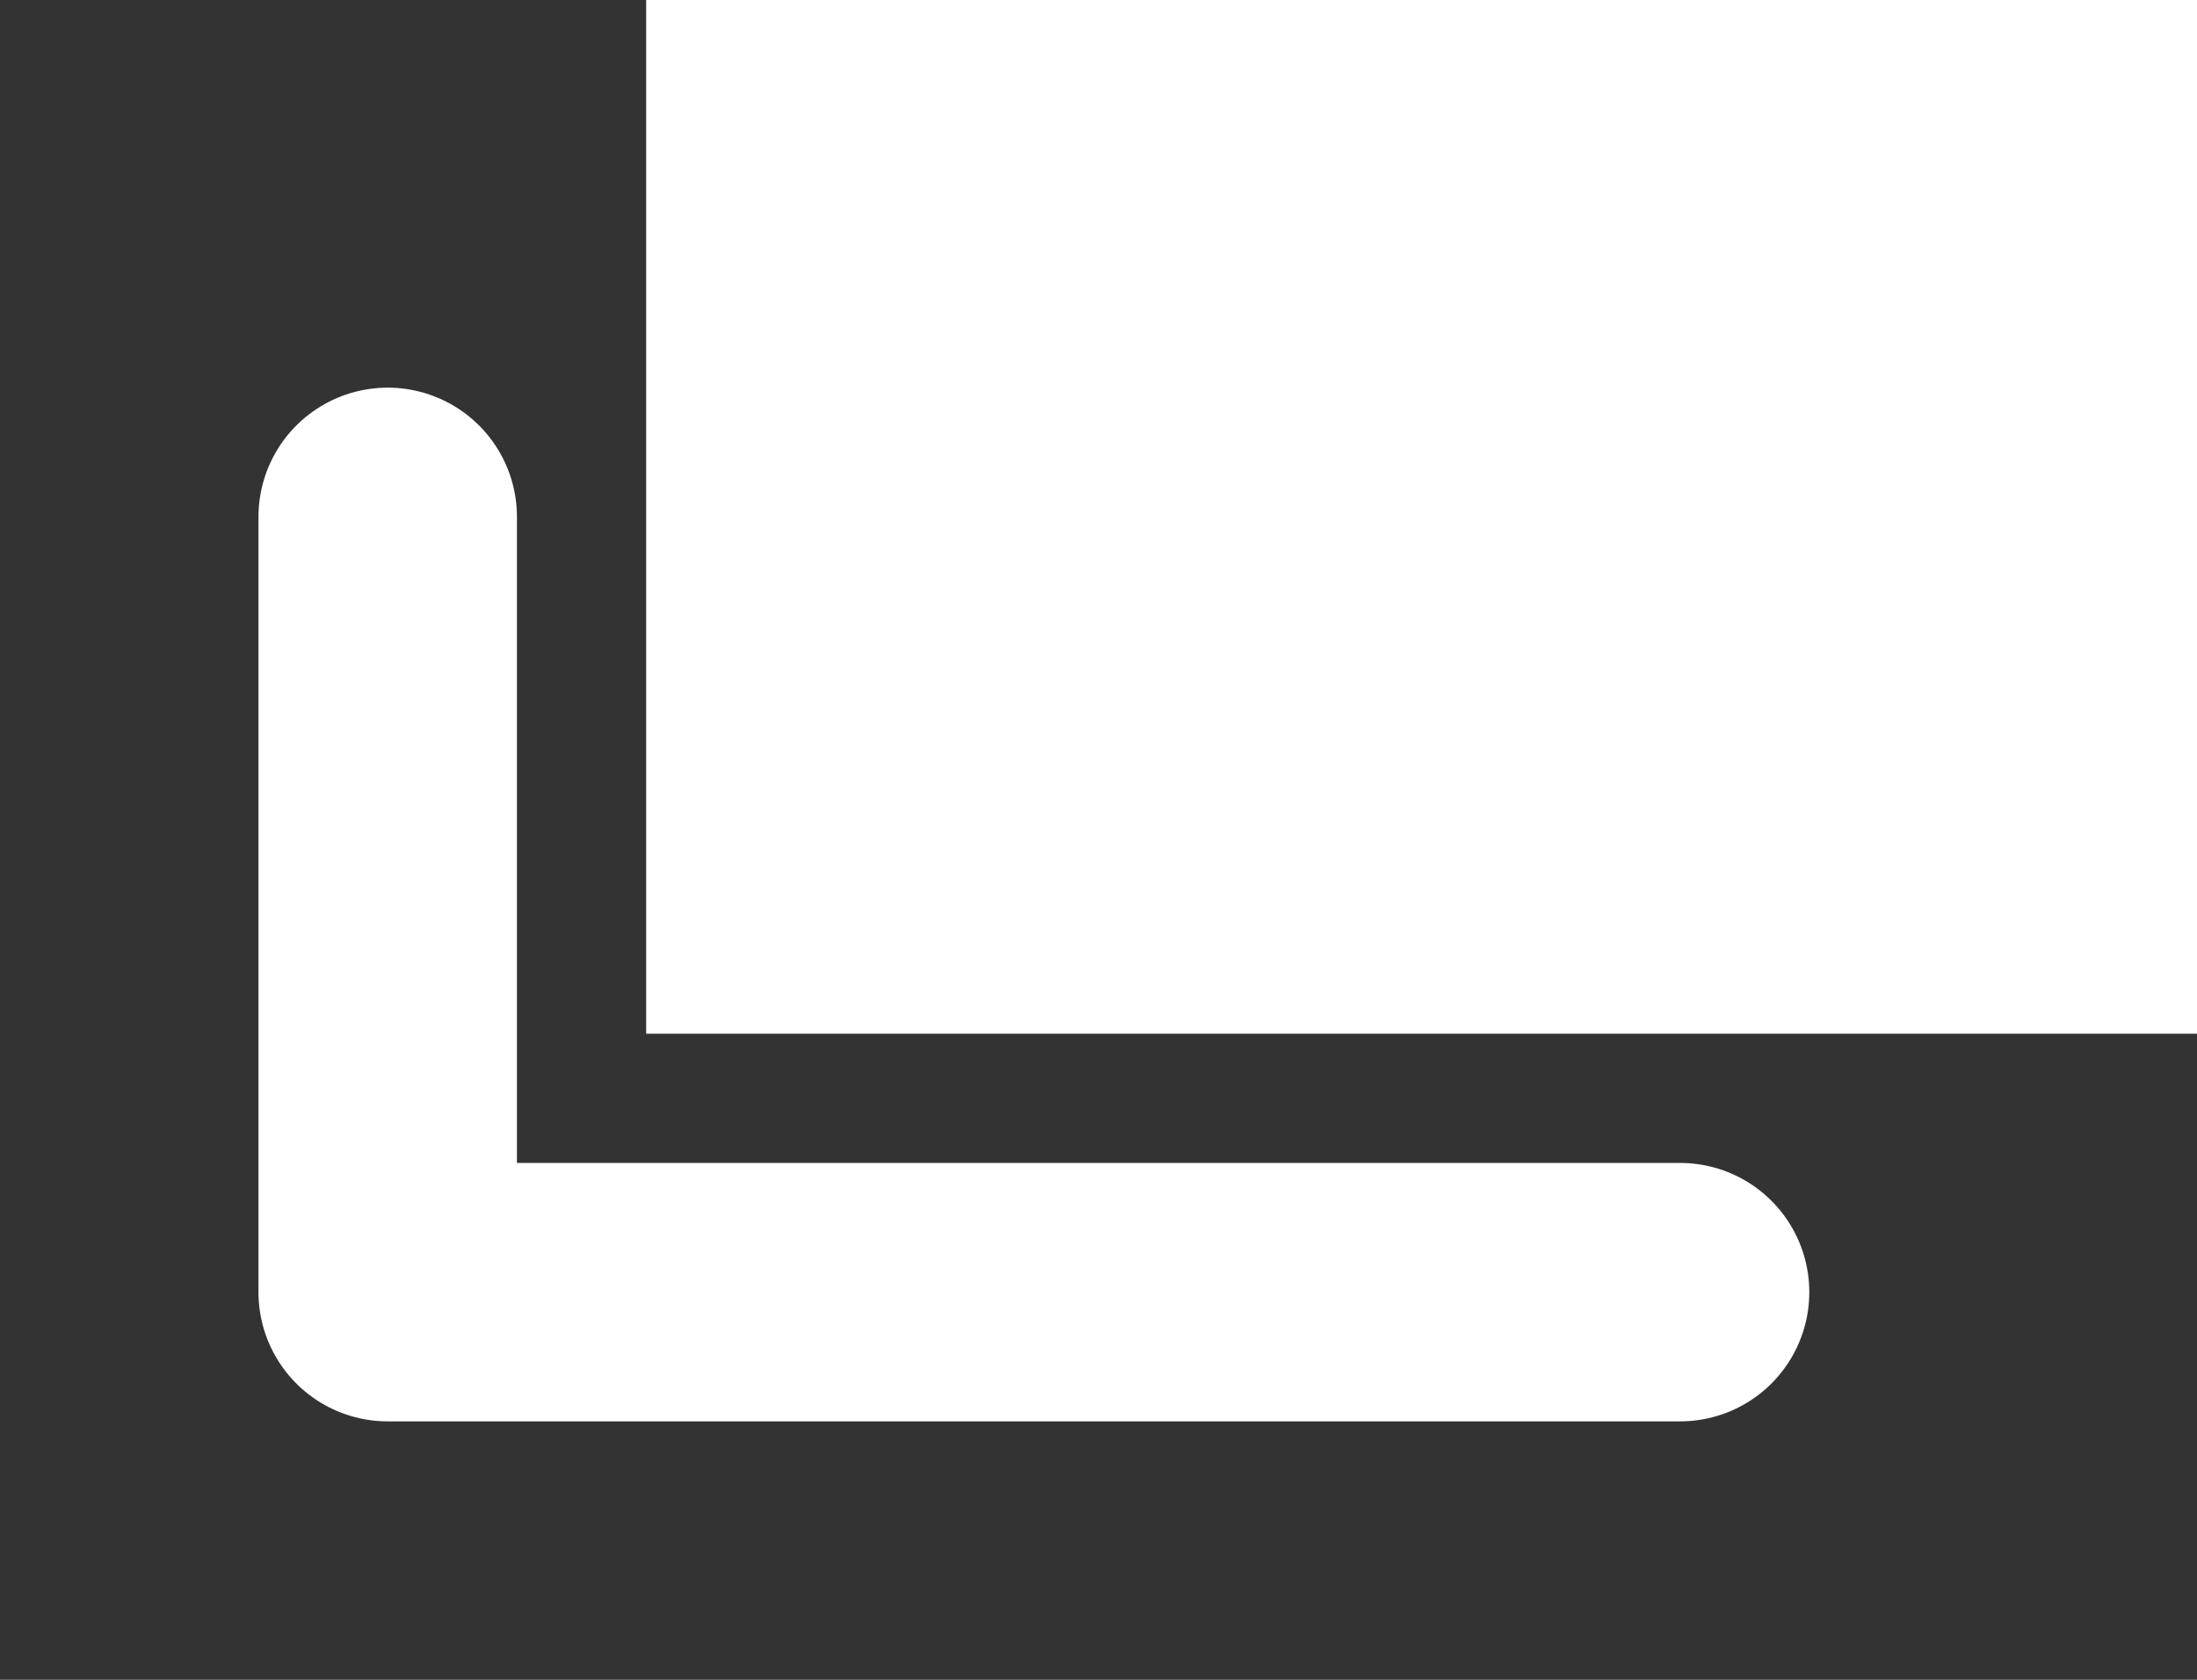
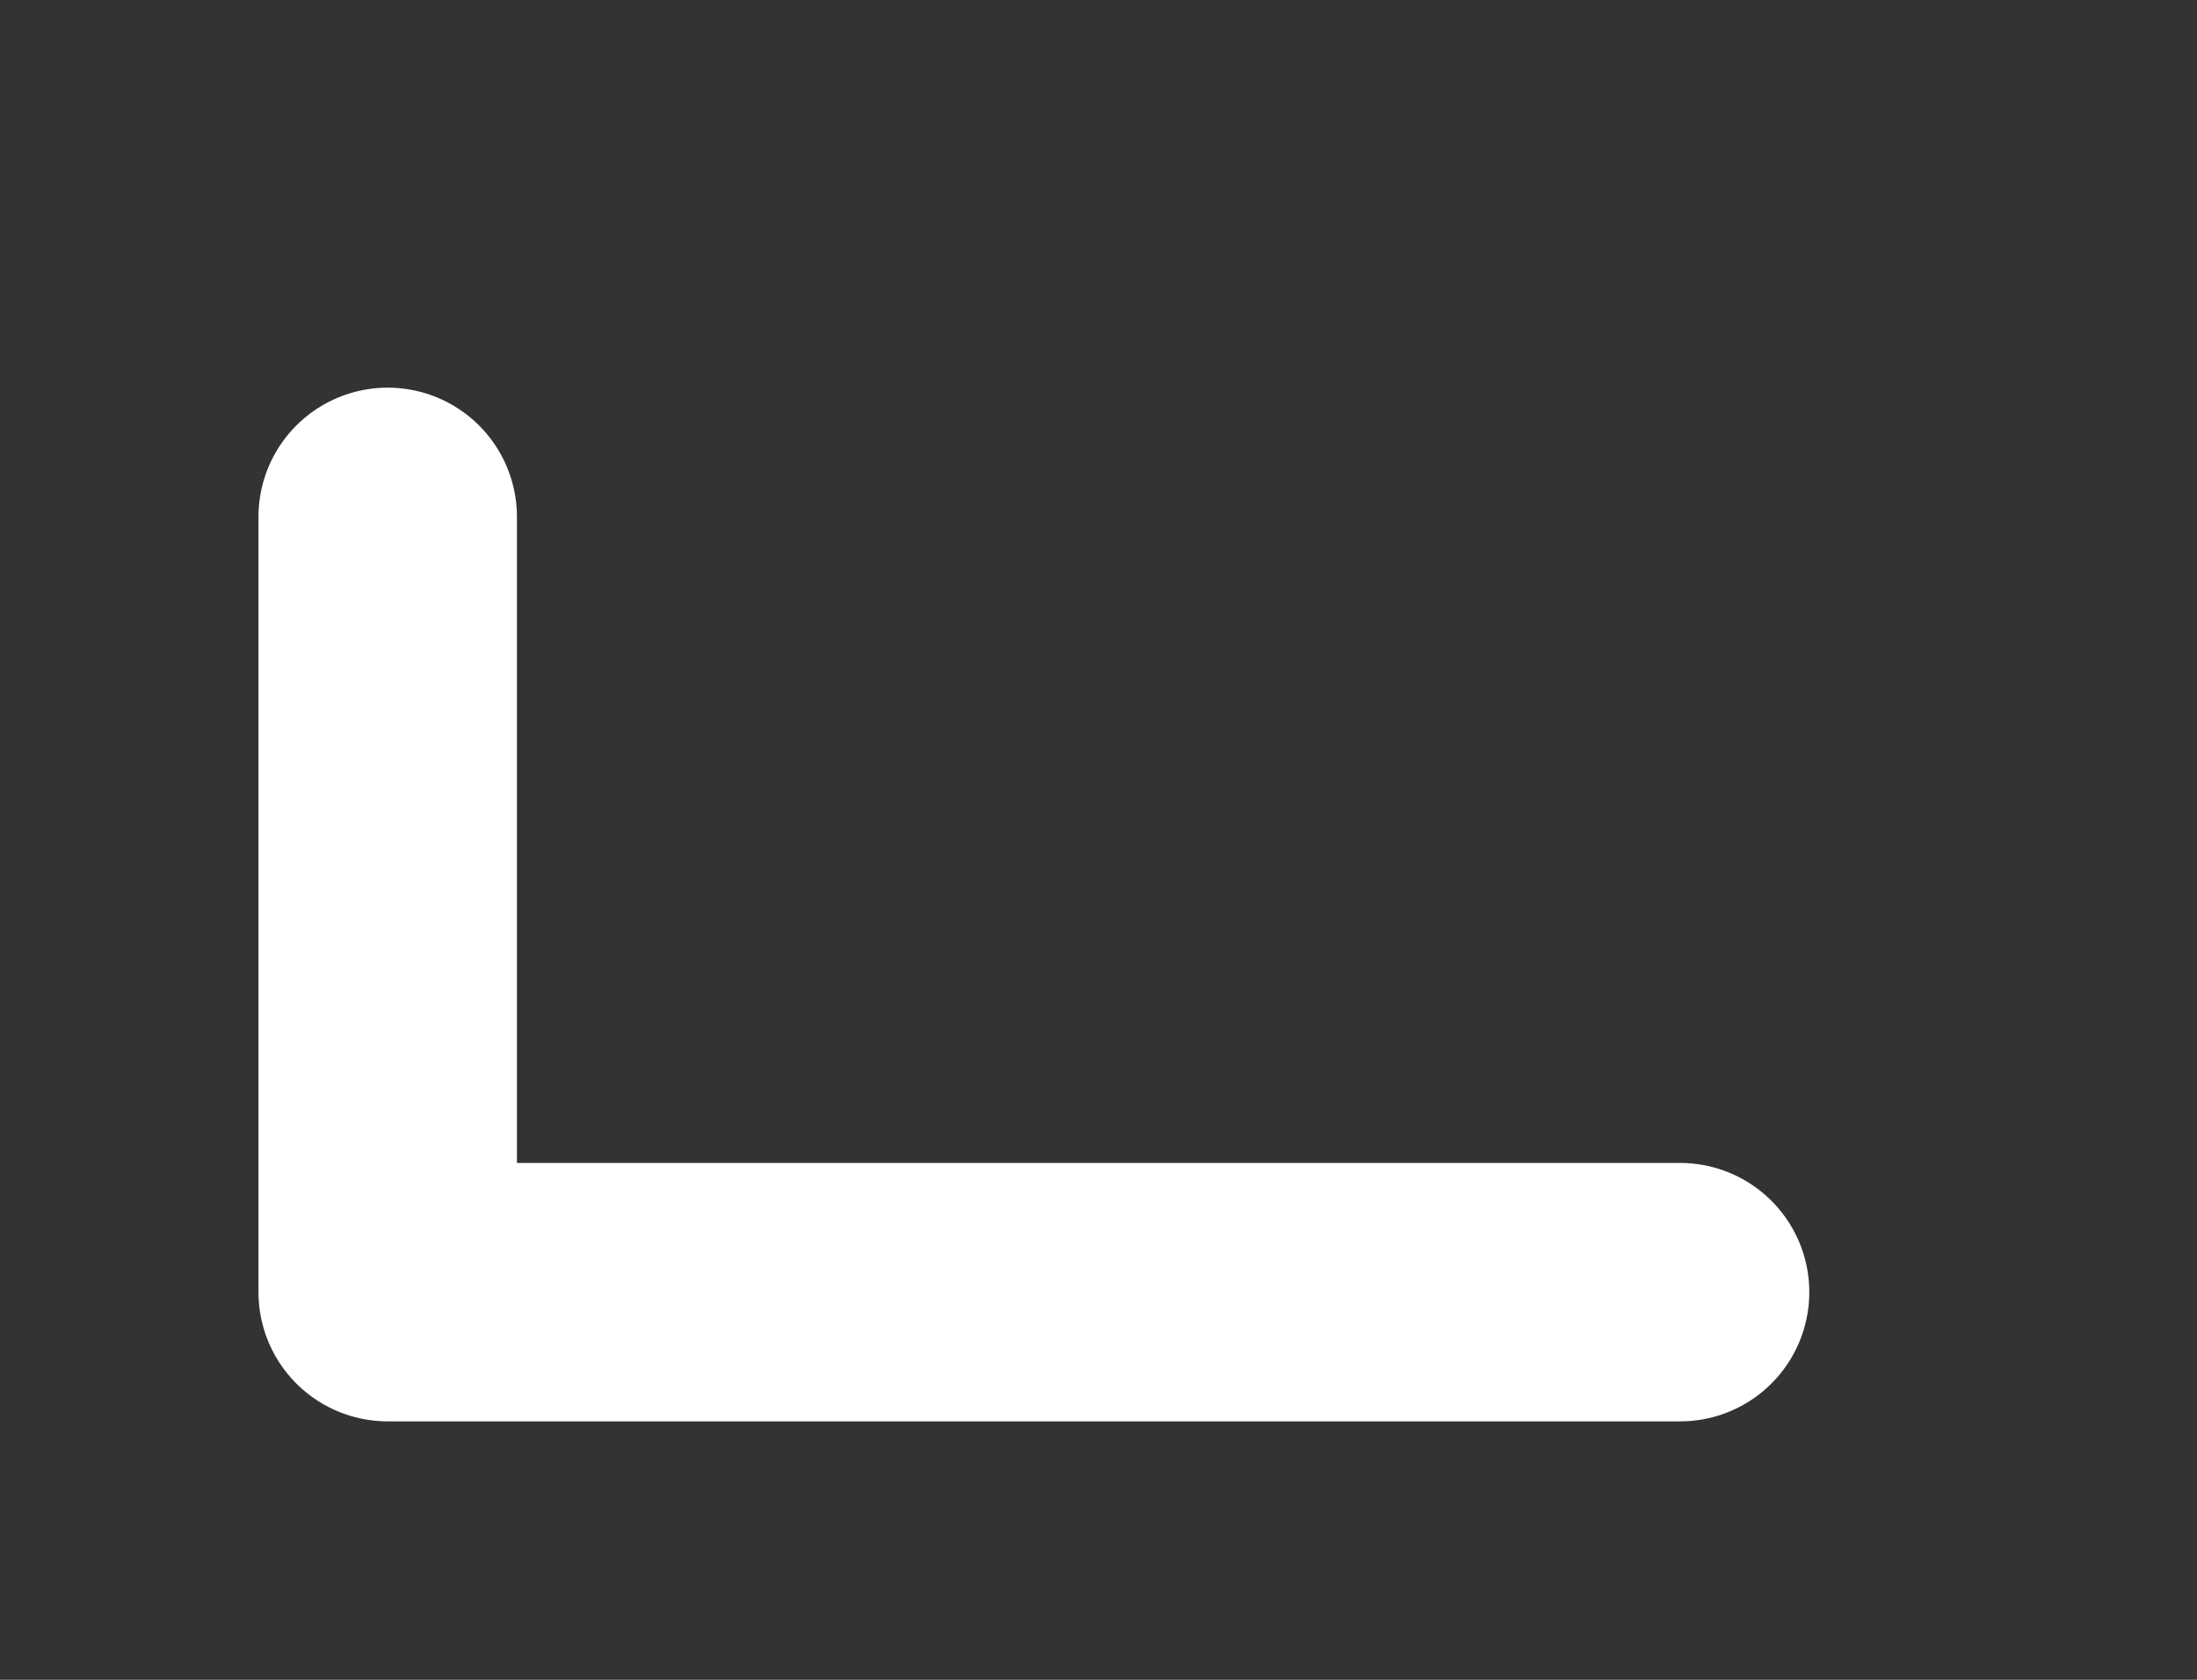
<svg xmlns="http://www.w3.org/2000/svg" id="ico_blank" width="8.5" height="6.5" viewBox="0 0 8.5 6.5">
  <rect x="0" y="0" width="8.5" height="6.5" fill="#333333" stroke="none" />
  <defs>
    <style>
      .cls-1 {
        fill: none;
        stroke: #fff;
        stroke-linecap: round;
        stroke-linejoin: round;
        stroke-width: 1px;
        fill-rule: evenodd;
      }

      .cls-2 {
        fill: #fff;
      }
    </style>
  </defs>
  <path id="シェイプ_3" data-name="シェイプ 3" class="cls-1" d="M493,9877v3h5" transform="translate(-491.5 -9875)" />
-   <rect id="長方形_13" data-name="長方形 13" class="cls-2" x="2.5" width="6" height="4" />
</svg>